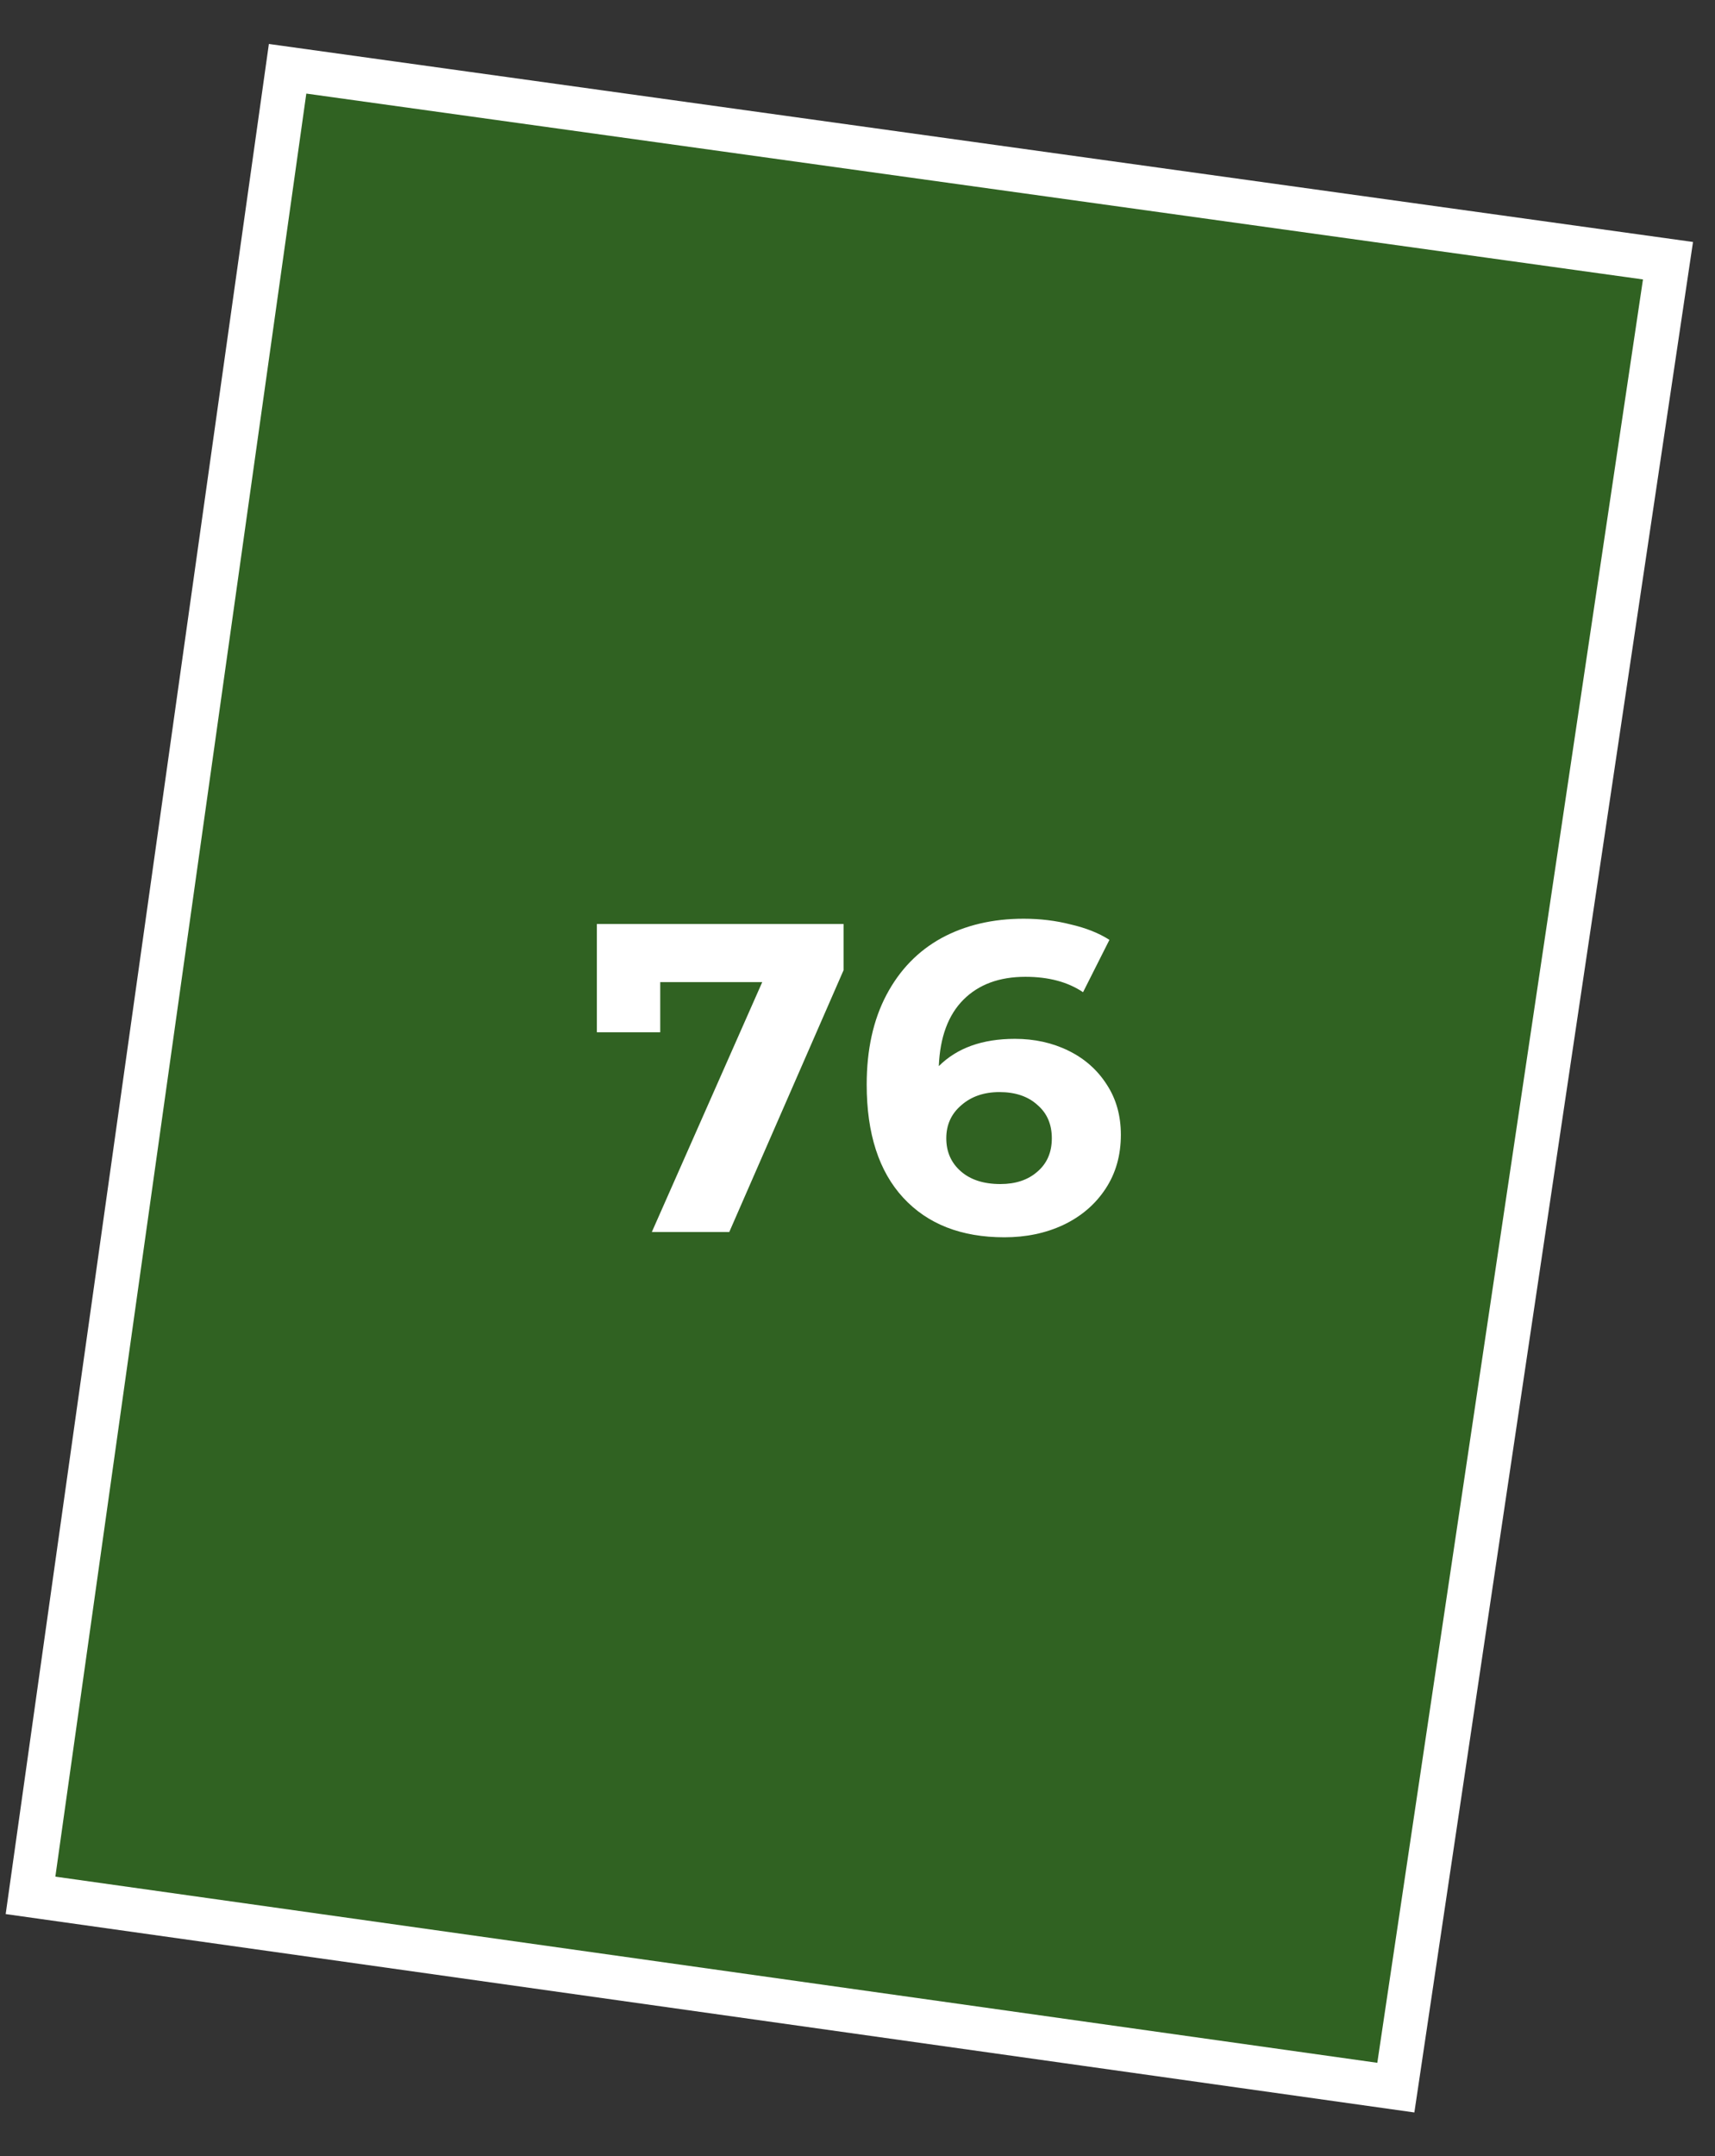
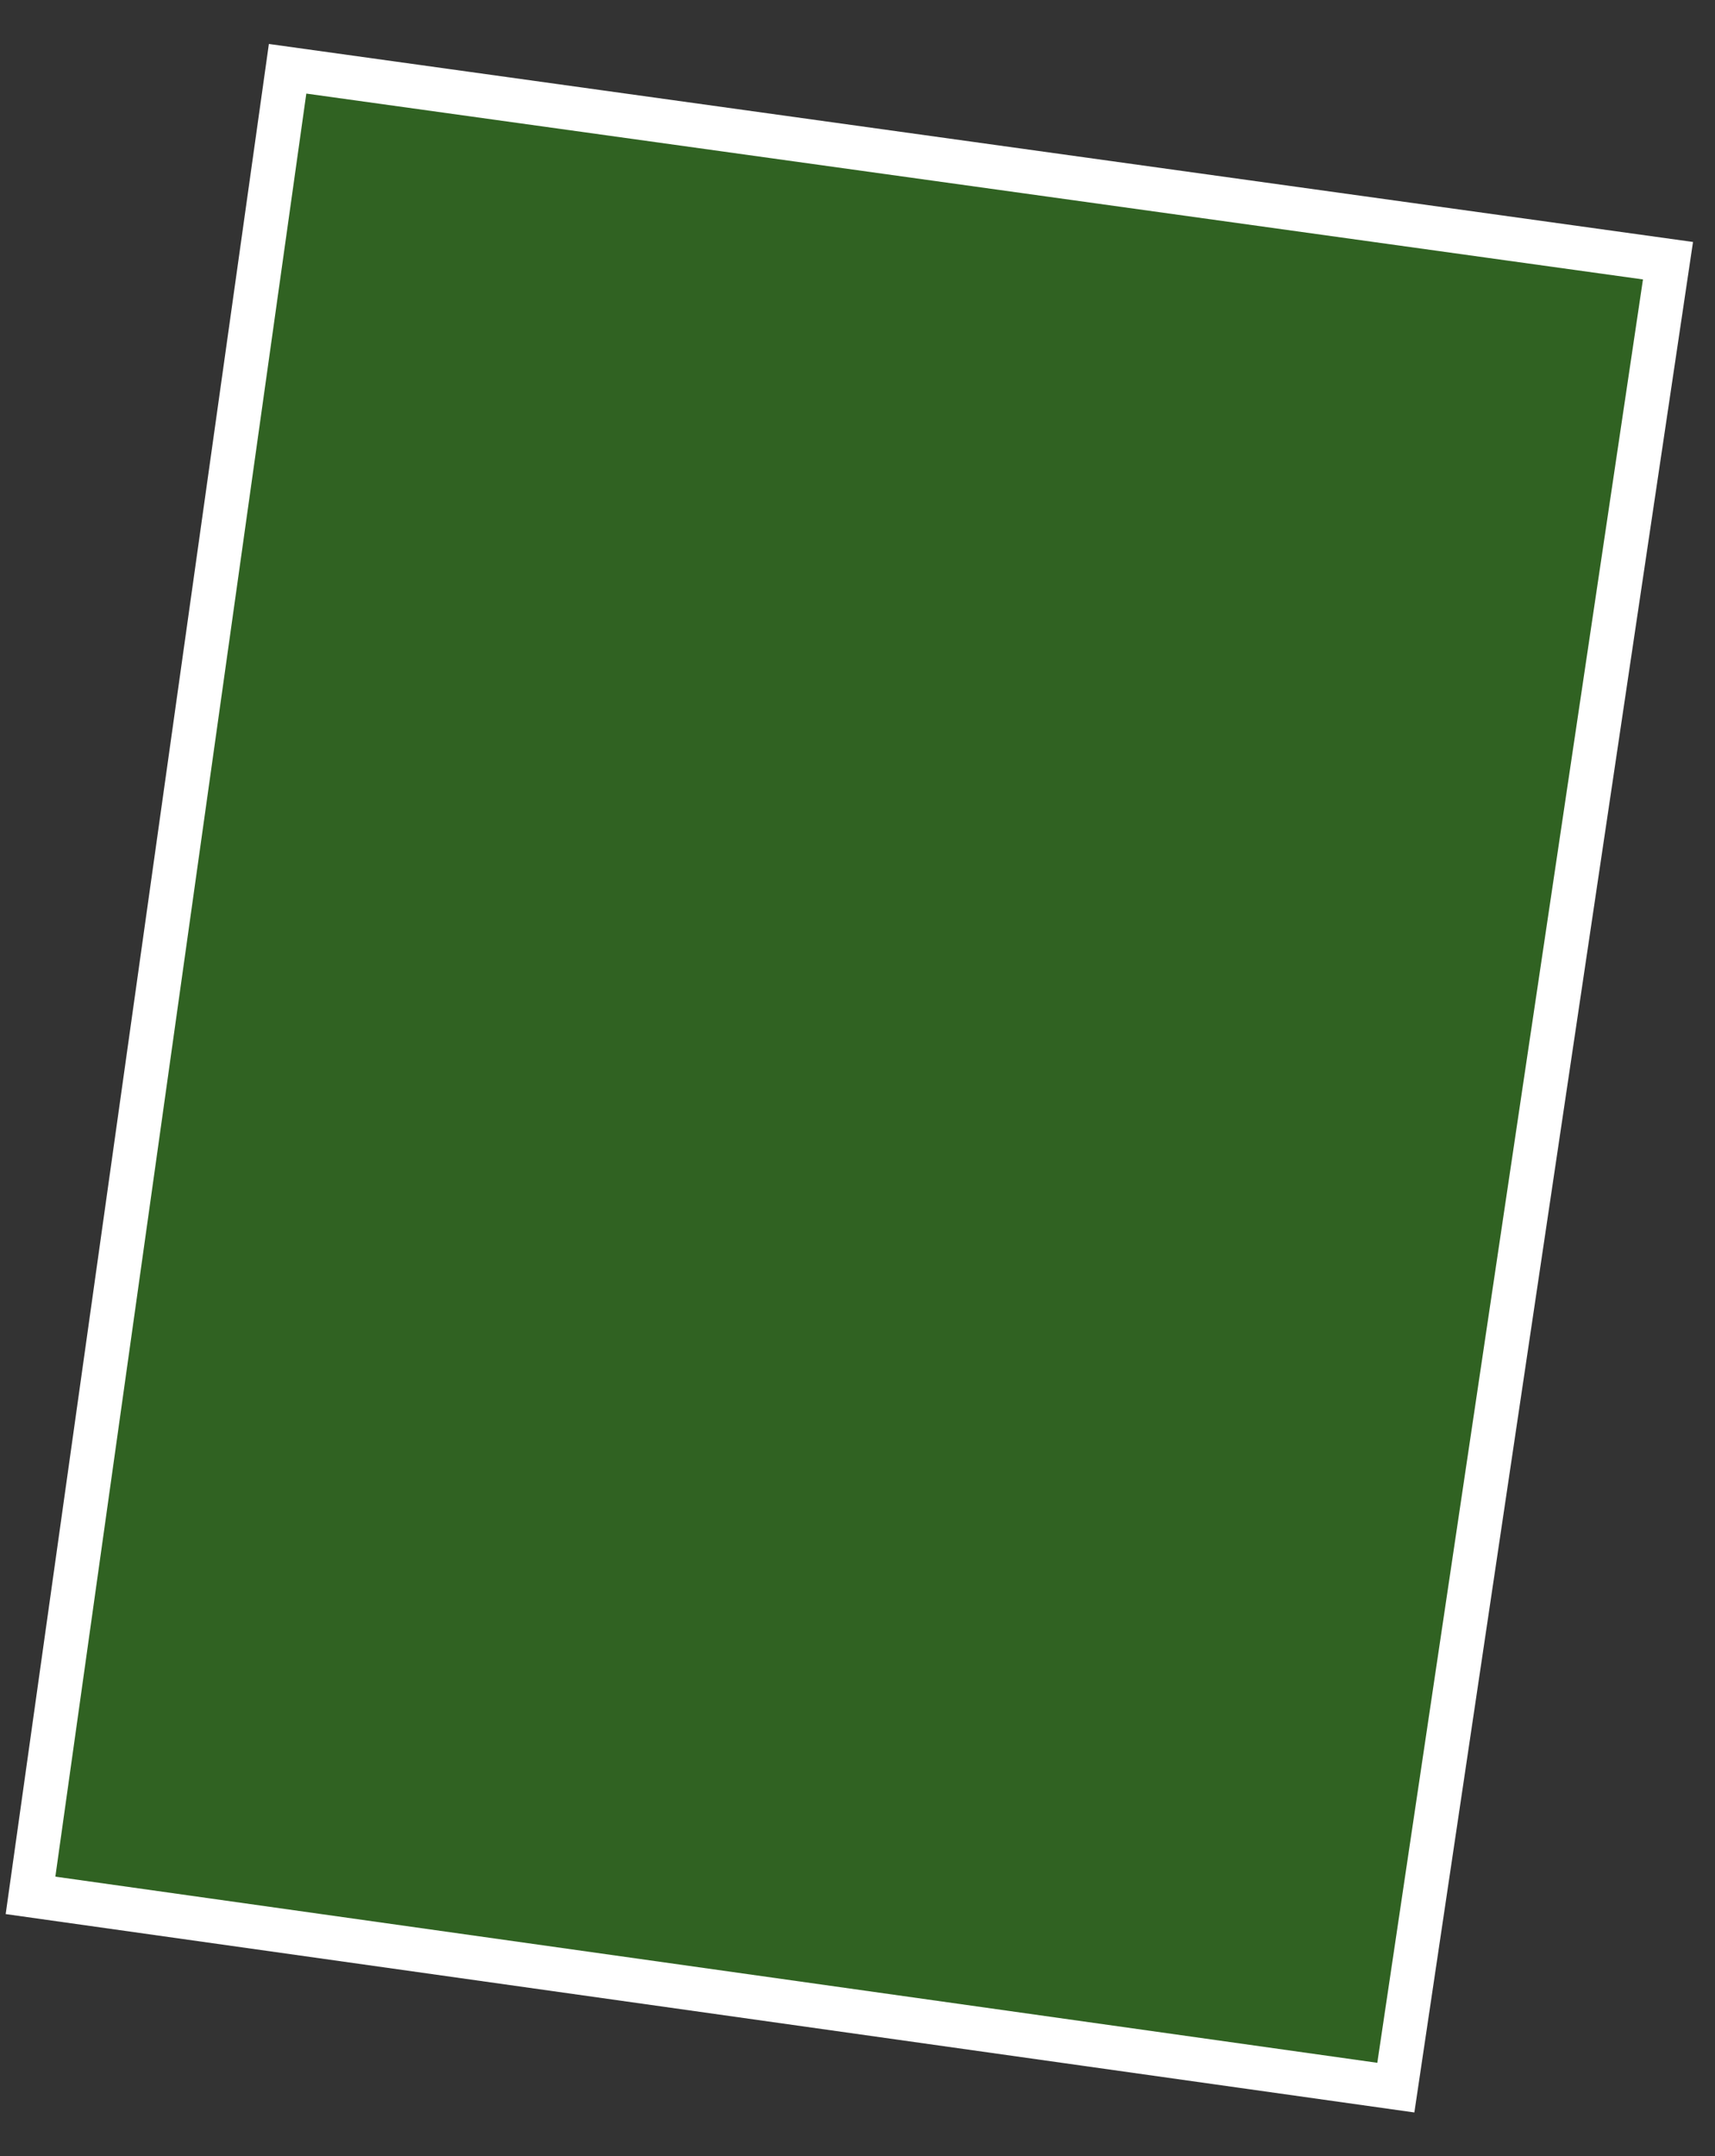
<svg xmlns="http://www.w3.org/2000/svg" width="39" height="49" viewBox="0 0 39 49" fill="none">
  <rect x="0" y="0" width="39" height="49" fill="#333333" stroke="none" />
  <path d="M0.694 43.076L6.54 1.563L37.931 5.925L31.742 47.446L0.694 43.076Z" fill="#2CA908" fill-opacity="0.4" stroke="white" />
-   <path d="M19.183 21V22.05L16.584 28H14.823L17.334 22.32H15.014V23.46H13.573V21H19.183ZM23.079 23.61C23.526 23.61 23.933 23.7 24.299 23.88C24.666 24.06 24.956 24.317 25.169 24.65C25.383 24.977 25.489 25.357 25.489 25.79C25.489 26.257 25.373 26.667 25.139 27.02C24.906 27.373 24.586 27.647 24.179 27.84C23.779 28.027 23.333 28.12 22.839 28.12C21.859 28.12 21.093 27.82 20.539 27.22C19.986 26.62 19.709 25.763 19.709 24.65C19.709 23.857 19.859 23.177 20.159 22.61C20.459 22.043 20.876 21.613 21.409 21.32C21.949 21.027 22.573 20.88 23.279 20.88C23.653 20.88 24.009 20.923 24.349 21.01C24.696 21.09 24.989 21.207 25.229 21.36L24.629 22.55C24.283 22.317 23.846 22.2 23.319 22.2C22.726 22.2 22.256 22.373 21.909 22.72C21.563 23.067 21.376 23.57 21.349 24.23C21.763 23.817 22.339 23.61 23.079 23.61ZM22.749 26.91C23.096 26.91 23.376 26.817 23.589 26.63C23.809 26.443 23.919 26.19 23.919 25.87C23.919 25.55 23.809 25.297 23.589 25.11C23.376 24.917 23.089 24.82 22.729 24.82C22.376 24.82 22.086 24.92 21.859 25.12C21.633 25.313 21.519 25.563 21.519 25.87C21.519 26.177 21.629 26.427 21.849 26.62C22.069 26.813 22.369 26.91 22.749 26.91Z" fill="white" />
</svg>